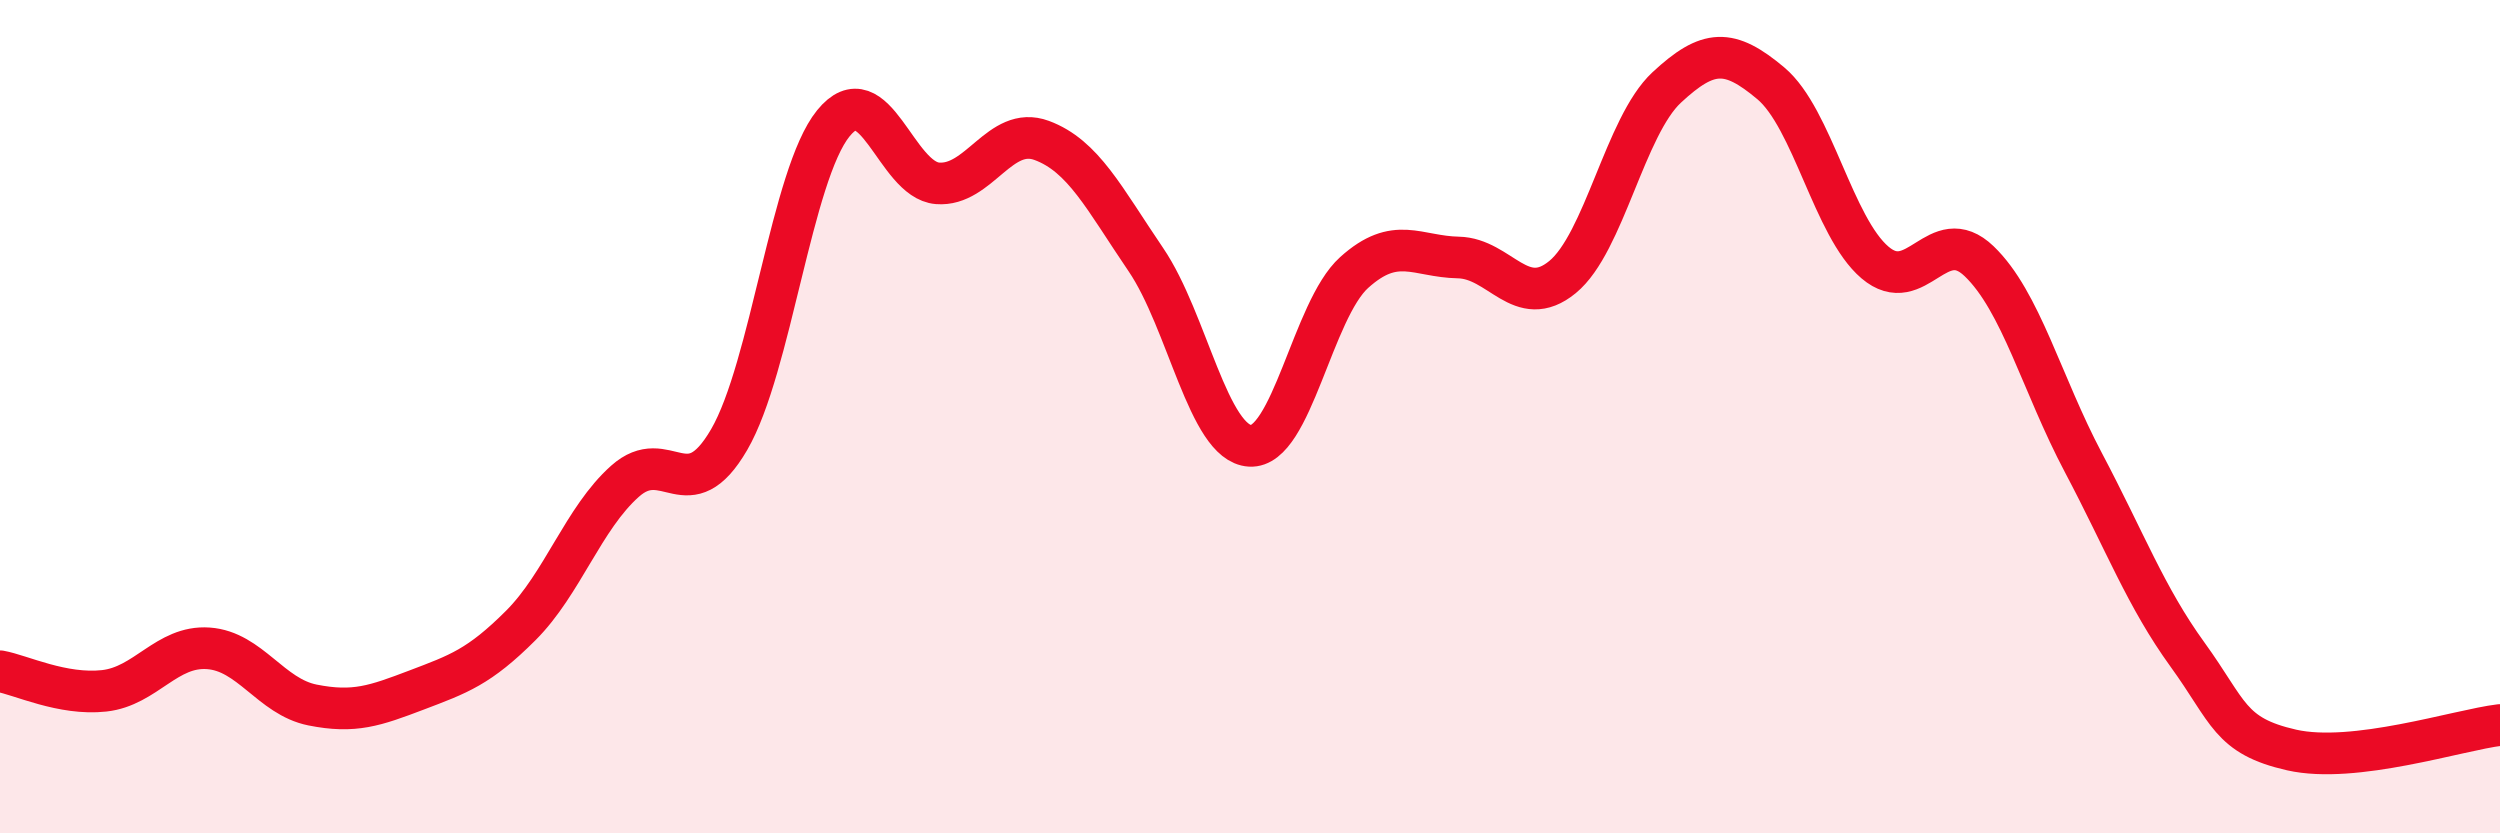
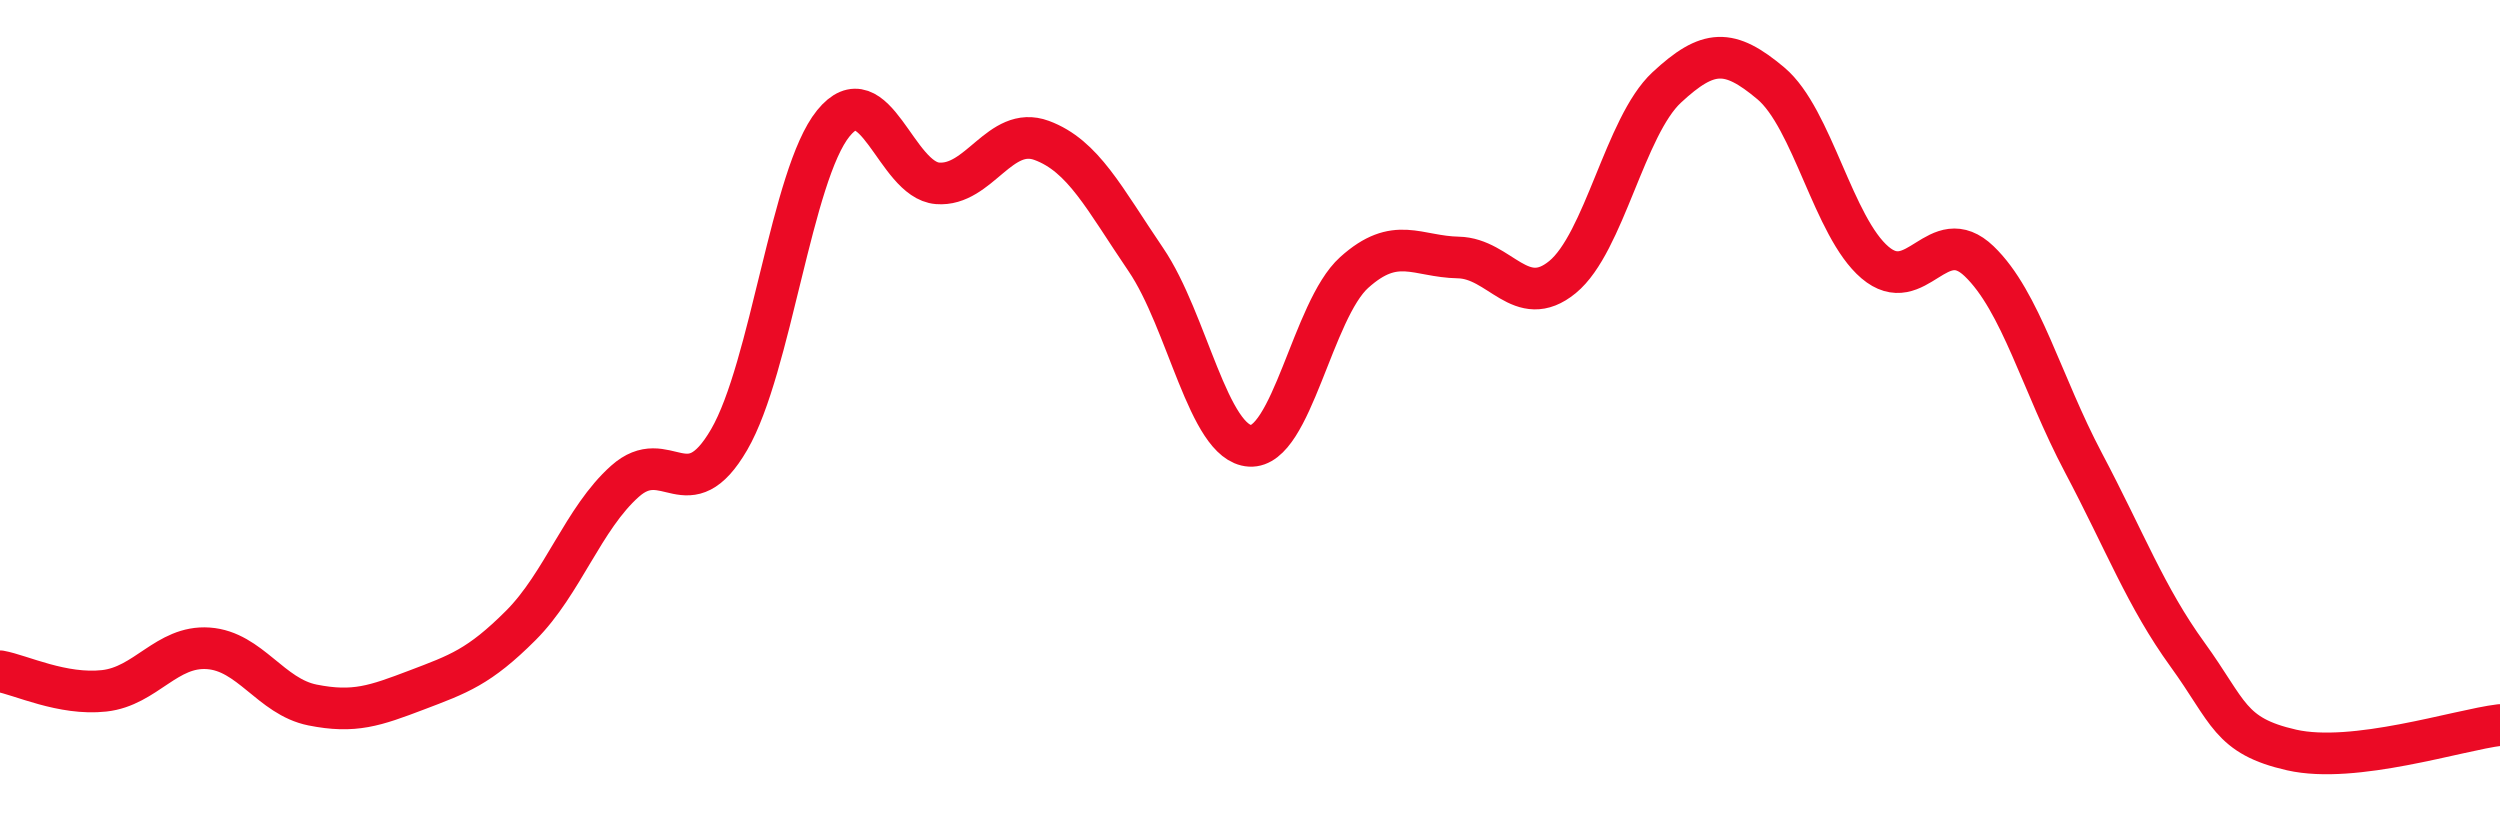
<svg xmlns="http://www.w3.org/2000/svg" width="60" height="20" viewBox="0 0 60 20">
-   <path d="M 0,16.11 C 0.5,16.2 1.5,16.69 2.5,16.58 C 3.5,16.47 4,15.49 5,15.56 C 6,15.63 6.5,16.72 7.5,16.92 C 8.5,17.12 9,16.94 10,16.56 C 11,16.18 11.5,16.01 12.5,15.01 C 13.5,14.01 14,12.44 15,11.55 C 16,10.66 16.5,12.27 17.5,10.55 C 18.5,8.83 19,4.19 20,2.96 C 21,1.73 21.5,4.32 22.5,4.4 C 23.5,4.48 24,3 25,3.37 C 26,3.74 26.5,4.76 27.5,6.23 C 28.5,7.7 29,10.64 30,10.7 C 31,10.76 31.5,7.44 32.5,6.54 C 33.5,5.64 34,6.16 35,6.18 C 36,6.2 36.5,7.47 37.5,6.65 C 38.5,5.83 39,3.03 40,2.1 C 41,1.17 41.5,1.16 42.5,2 C 43.5,2.84 44,5.45 45,6.3 C 46,7.15 46.5,5.31 47.5,6.27 C 48.5,7.23 49,9.21 50,11.1 C 51,12.99 51.5,14.33 52.5,15.71 C 53.5,17.09 53.5,17.66 55,18 C 56.5,18.34 59,17.52 60,17.4L60 20L0 20Z" fill="#EB0A25" opacity="0.1" stroke-linecap="round" stroke-linejoin="round" />
  <path d="M 0,16.11 C 0.5,16.2 1.5,16.69 2.5,16.58 C 3.5,16.47 4,15.49 5,15.56 C 6,15.63 6.5,16.72 7.5,16.92 C 8.5,17.12 9,16.94 10,16.56 C 11,16.18 11.5,16.01 12.5,15.01 C 13.5,14.01 14,12.44 15,11.55 C 16,10.66 16.5,12.27 17.5,10.55 C 18.5,8.83 19,4.19 20,2.96 C 21,1.73 21.5,4.32 22.5,4.4 C 23.5,4.48 24,3 25,3.37 C 26,3.74 26.5,4.76 27.5,6.23 C 28.5,7.7 29,10.64 30,10.7 C 31,10.76 31.5,7.44 32.5,6.54 C 33.5,5.64 34,6.16 35,6.18 C 36,6.2 36.5,7.47 37.5,6.65 C 38.5,5.83 39,3.03 40,2.1 C 41,1.17 41.5,1.16 42.5,2 C 43.5,2.84 44,5.45 45,6.3 C 46,7.15 46.5,5.31 47.5,6.27 C 48.5,7.23 49,9.21 50,11.1 C 51,12.99 51.5,14.33 52.5,15.71 C 53.5,17.09 53.5,17.66 55,18 C 56.5,18.34 59,17.52 60,17.4" stroke="#EB0A25" stroke-width="1" fill="none" stroke-linecap="round" stroke-linejoin="round" />
</svg>